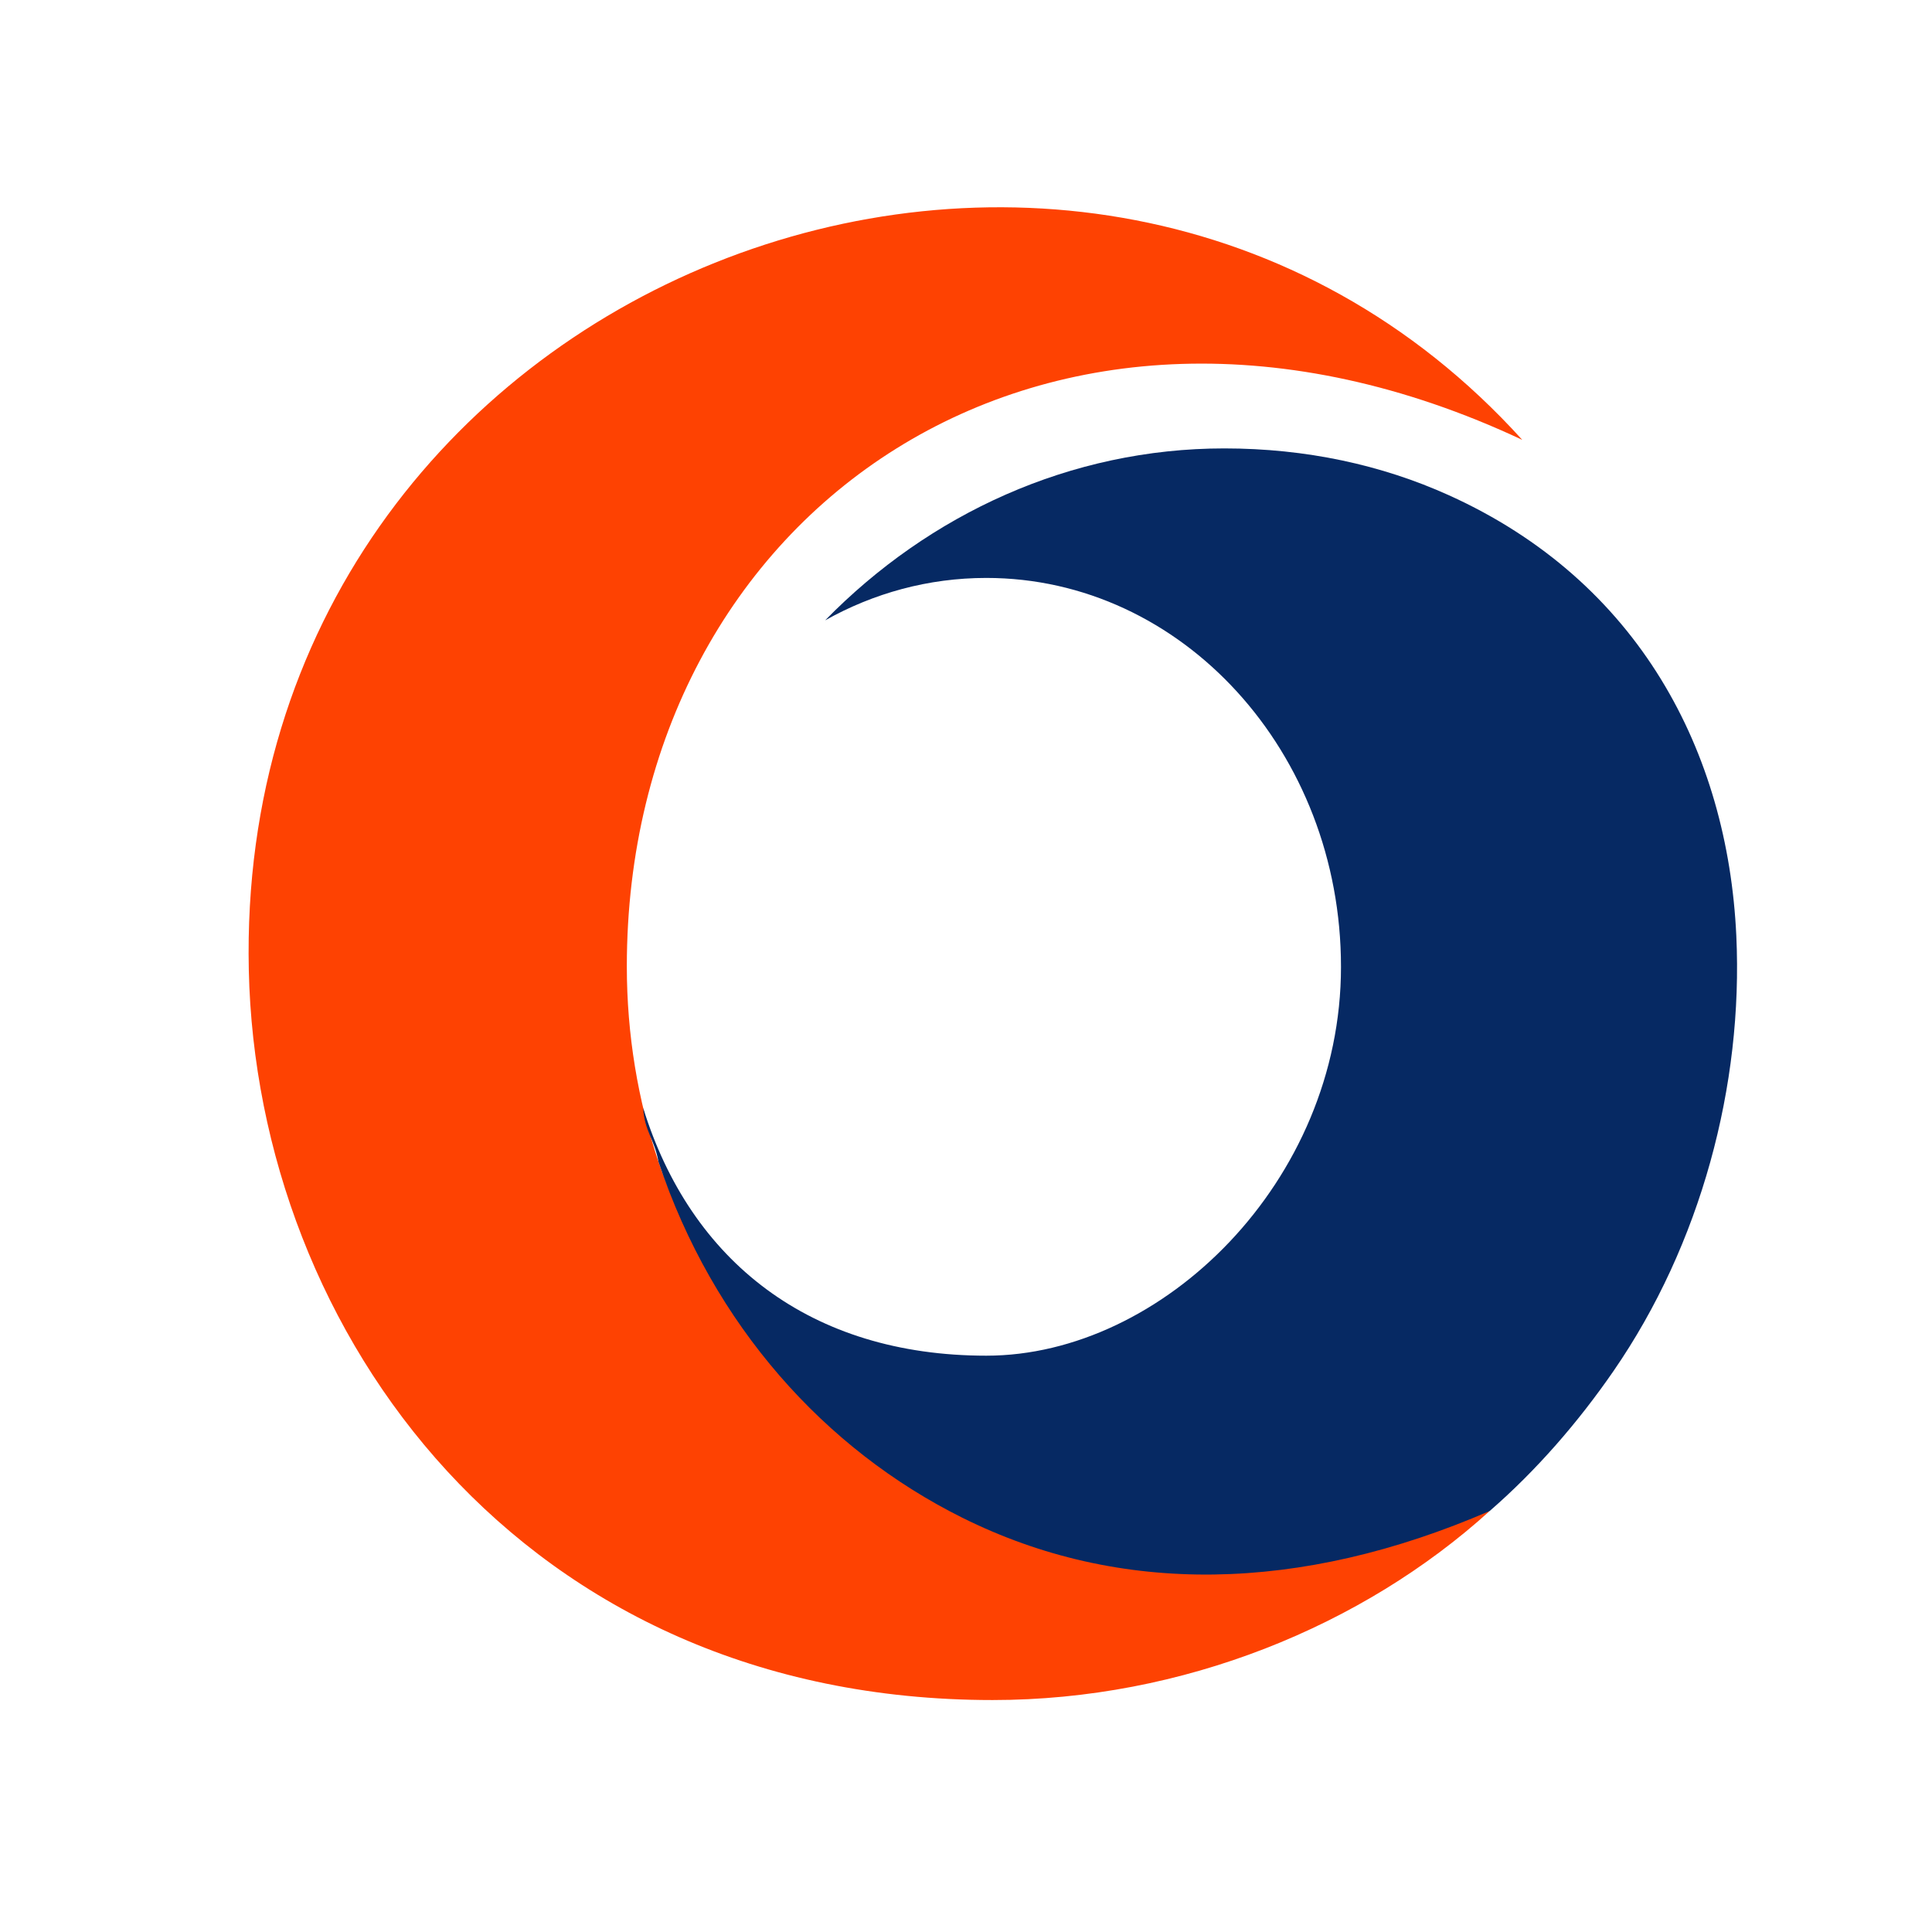
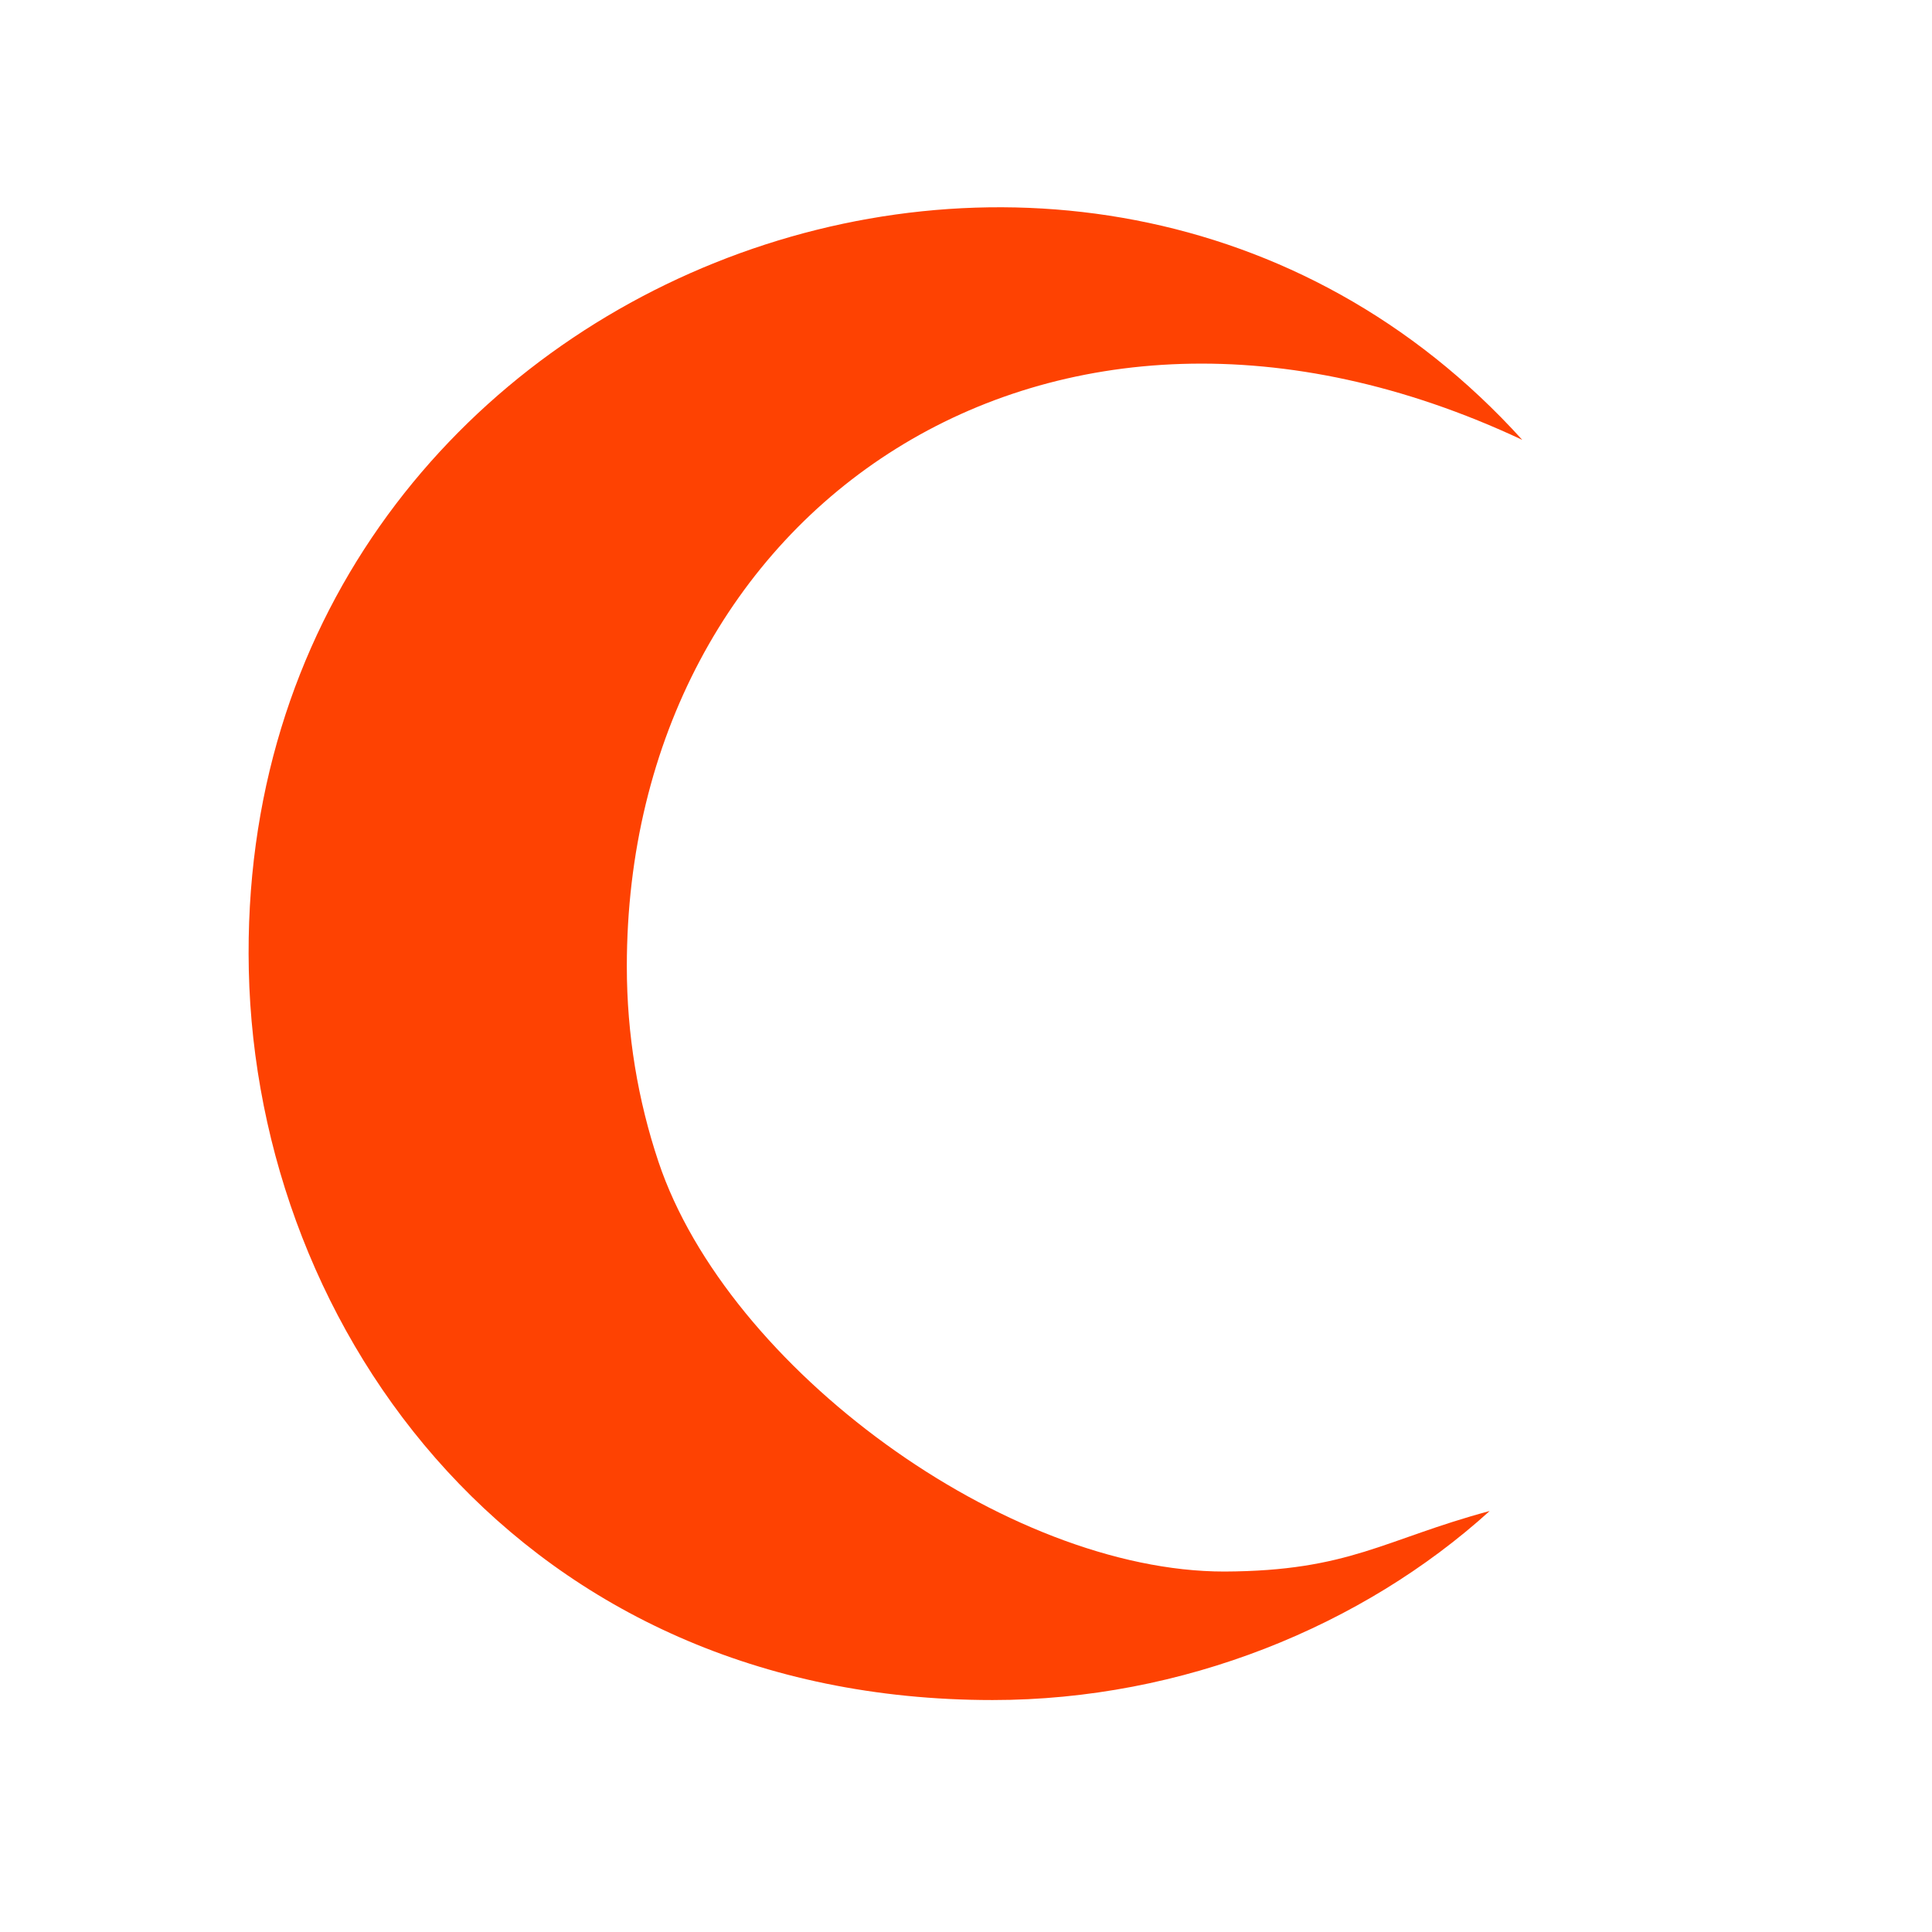
<svg xmlns="http://www.w3.org/2000/svg" xml:space="preserve" width="33mm" height="33mm" version="1.1" style="shape-rendering:geometricPrecision; text-rendering:geometricPrecision; image-rendering:optimizeQuality; fill-rule:evenodd; clip-rule:evenodd" viewBox="0 0 3300 3300">
  <defs>
    <style type="text/css">
   
    .fil1 {fill:#062963}
    .fil0 {fill:#FE4202}
   
  </style>
  </defs>
  <g id="Camada_x0020_1">
    <g id="_1325921387200">
-       <path class="fil0" d="M1124.71 1984.41c-35.03,-104.69 -54.05,-216.91 -54.05,-333.67 0,-778.29 717.34,-1280.58 1529.49,-899.41 -751.15,-830.02 -2201.01,-278.55 -2175.18,905.58 13.52,619.74 466.34,1246.89 1270.51,1246.89 324.53,0 632.19,-126.36 849.01,-322.89 -180.45,48.48 -239.04,102.52 -453.2,103.4 -372.07,0 -848.5,-347.29 -966.58,-699.9z" />
-       <path class="fil1" d="M2290.51 1651.41c0,366.82 -305.26,664.2 -605.77,664.2 -300.51,0 -505.14,-161.11 -586.2,-423.27 2.35,40.61 19.37,52.97 26.17,92.07 93.64,279.62 284.3,491.17 519.01,607.98 268.92,133.85 576.78,128.65 900.77,-11.48 80.26,-69.74 151.46,-152.02 211.71,-239.38 148.66,-215.59 221.6,-487.47 209.54,-743.62 -14.71,-312.81 -165.43,-605.02 -491.35,-752.19 -114.03,-51.49 -243.41,-79.81 -383.14,-79.81 -263.22,0 -504.37,112.15 -681.84,293.67 82.61,-46.31 176.19,-72.43 275.33,-72.43 334.55,0 605.77,297.39 605.77,664.26z" />
+       <path class="fil0" d="M1124.71 1984.41c-35.03,-104.69 -54.05,-216.91 -54.05,-333.67 0,-778.29 717.34,-1280.58 1529.49,-899.41 -751.15,-830.02 -2201.01,-278.55 -2175.18,905.58 13.52,619.74 466.34,1246.89 1270.51,1246.89 324.53,0 632.19,-126.36 849.01,-322.89 -180.45,48.48 -239.04,102.52 -453.2,103.4 -372.07,0 -848.5,-347.29 -966.58,-699.9" />
    </g>
  </g>
</svg>